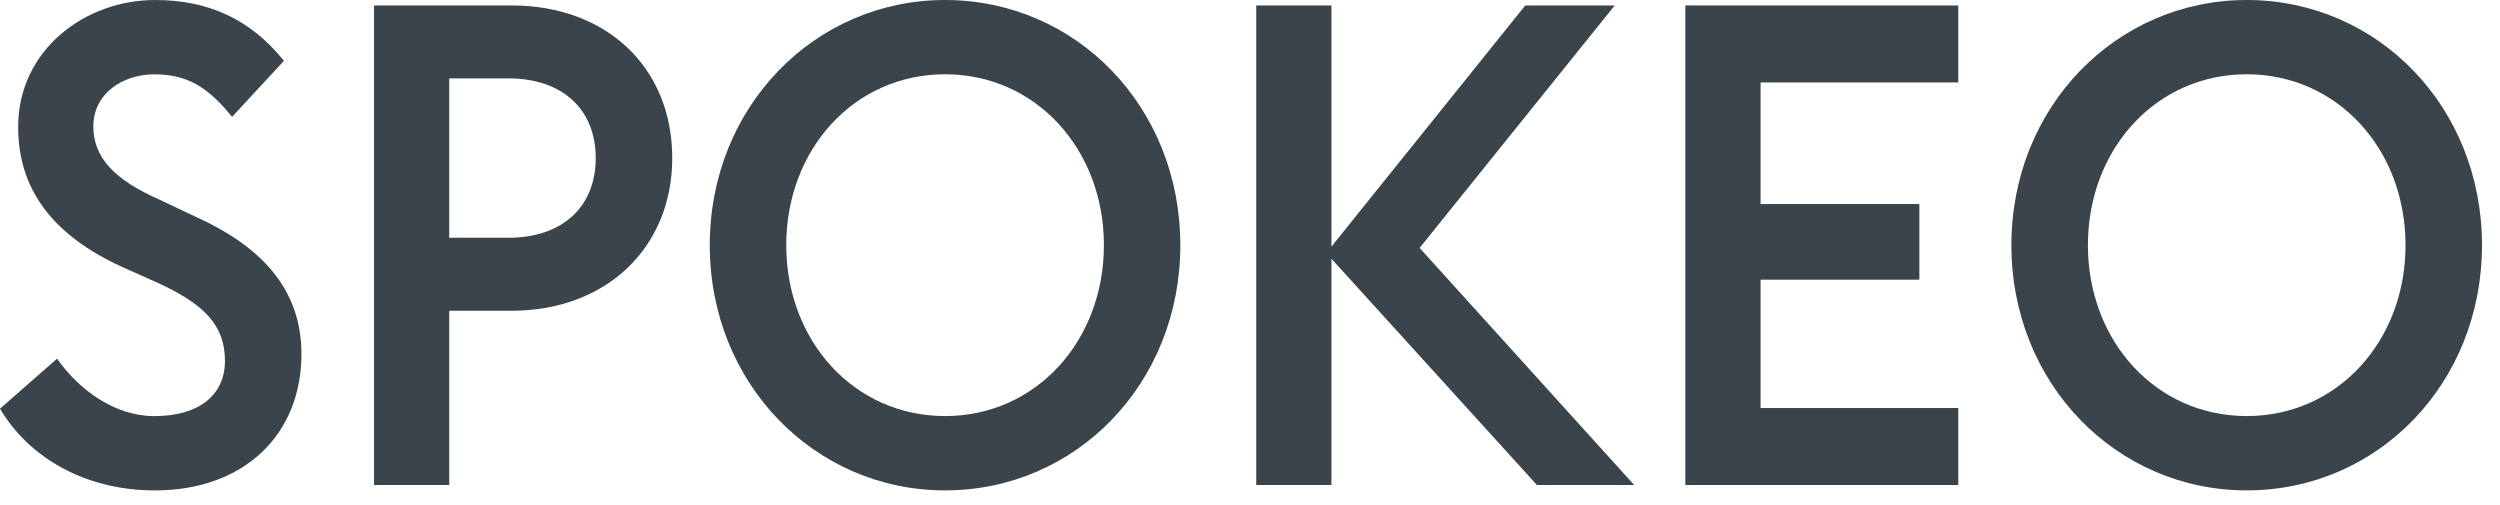
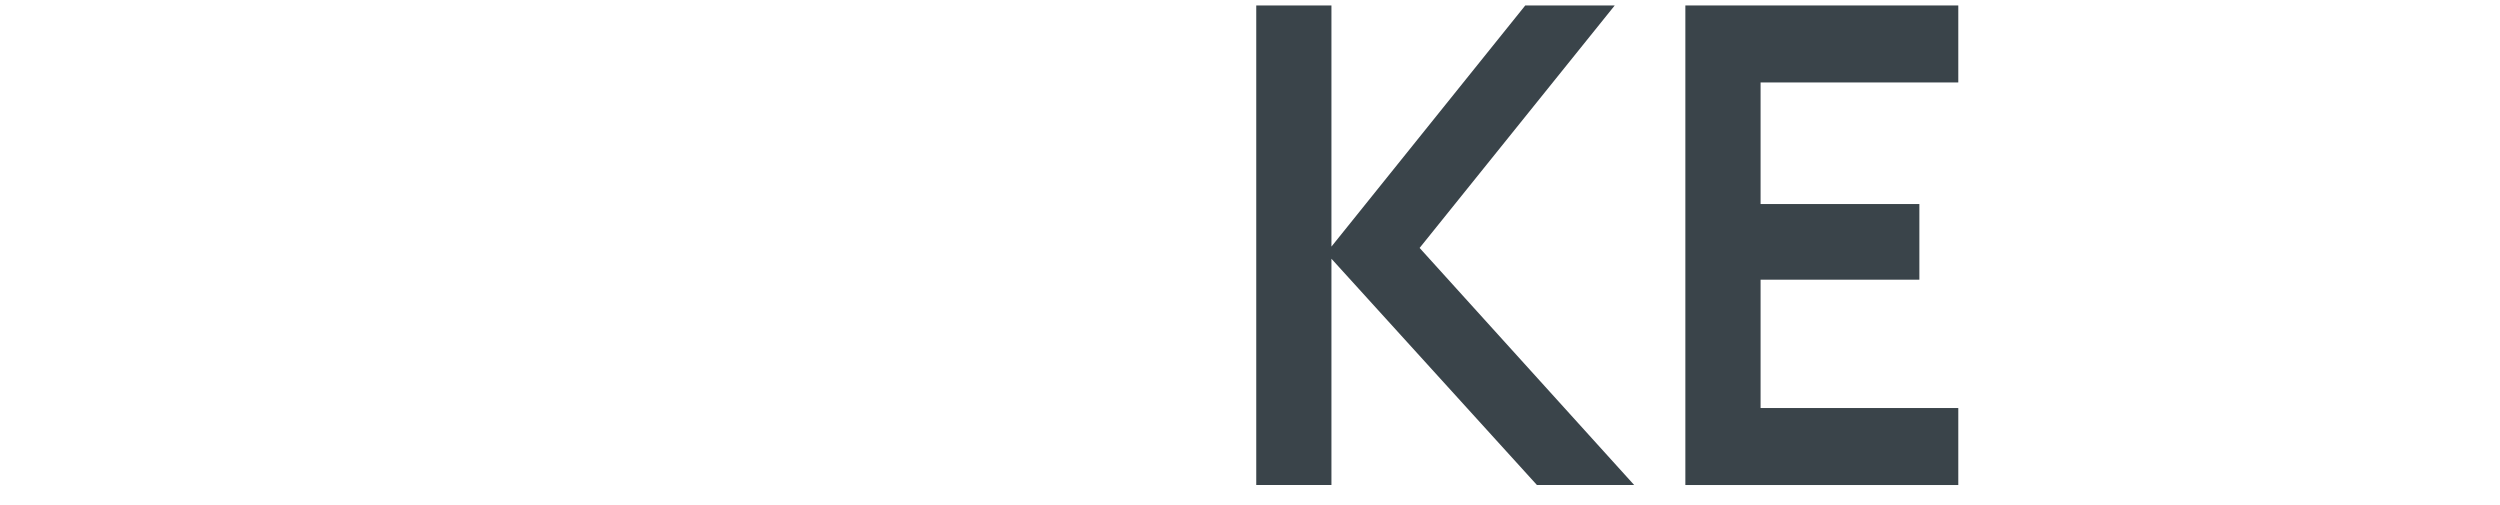
<svg xmlns="http://www.w3.org/2000/svg" fill="none" height="100%" overflow="visible" preserveAspectRatio="none" style="display: block;" viewBox="0 0 104 21" width="100%">
  <g id="Wordmark">
-     <path clip-rule="evenodd" d="M29.526 10.2C29.526 4.44 33.894 -3.31434e-06 39.314 -3.31434e-06C44.761 -3.31434e-06 49.102 4.44 49.102 10.2C49.102 15.96 44.761 20.4 39.314 20.4C33.894 20.4 29.526 15.96 29.526 10.2ZM45.922 10.199C45.922 6.209 43.09 3.09 39.315 3.09C35.539 3.09 32.708 6.209 32.708 10.199C32.708 14.189 35.539 17.308 39.315 17.308C43.09 17.308 45.922 14.189 45.922 10.199Z" fill="#3A444A" fill-rule="evenodd" id="Vector" />
-     <path d="M2.373 14.921L-6.05824e-05 17.001C1.213 19.052 3.56 20.401 6.445 20.401C10.14 20.401 12.54 18.096 12.54 14.724C12.54 11.943 10.76 10.201 8.144 9.02L6.661 8.318C4.746 7.475 3.883 6.548 3.883 5.255C3.883 3.878 5.124 3.092 6.418 3.092C7.793 3.092 8.656 3.626 9.654 4.862L11.812 2.53C10.409 0.788 8.656 0.001 6.445 0.001C3.533 0.001 0.755 2.08 0.755 5.283C0.755 7.868 2.184 9.779 5.07 11.1L6.58 11.774C8.468 12.645 9.358 13.516 9.358 15.005C9.358 16.439 8.279 17.31 6.418 17.31C4.746 17.31 3.263 16.186 2.373 14.921Z" fill="#3A444A" id="Vector_2" />
-     <path clip-rule="evenodd" d="M21.277 0.226H15.56V20.176H18.688V12.927H21.277C25.241 12.927 27.965 10.285 27.965 6.576C27.965 2.811 25.241 0.226 21.277 0.226ZM24.782 6.576C24.782 8.571 23.434 9.891 21.142 9.891H18.688V3.26H21.142C23.434 3.26 24.782 4.581 24.782 6.576Z" fill="#3A444A" fill-rule="evenodd" id="Vector_3" />
    <path d="M55.388 0.227H52.26V20.177H55.388V10.764L63.937 20.177H67.982L59.056 10.314L67.173 0.227H63.451L55.388 10.258V0.227Z" fill="#3A444A" id="Vector_4" />
    <path d="M70.111 0.227H81.465V3.43H73.24V8.488H79.846V11.635H73.24V16.974H81.465V20.177H70.111V0.227Z" fill="#3A444A" id="Vector_5" />
-     <path clip-rule="evenodd" d="M93.463 -3.31434e-06C88.043 -3.31434e-06 83.674 4.44 83.674 10.2C83.674 15.96 88.043 20.4 93.463 20.4C98.909 20.4 103.251 15.96 103.251 10.2C103.251 4.44 98.909 -3.31434e-06 93.463 -3.31434e-06ZM93.463 3.09C97.239 3.09 100.07 6.209 100.07 10.199C100.07 14.189 97.239 17.308 93.463 17.308C89.688 17.308 86.857 14.189 86.857 10.199C86.857 6.209 89.688 3.09 93.463 3.09Z" fill="#3A444A" fill-rule="evenodd" id="Vector_6" />
  </g>
</svg>